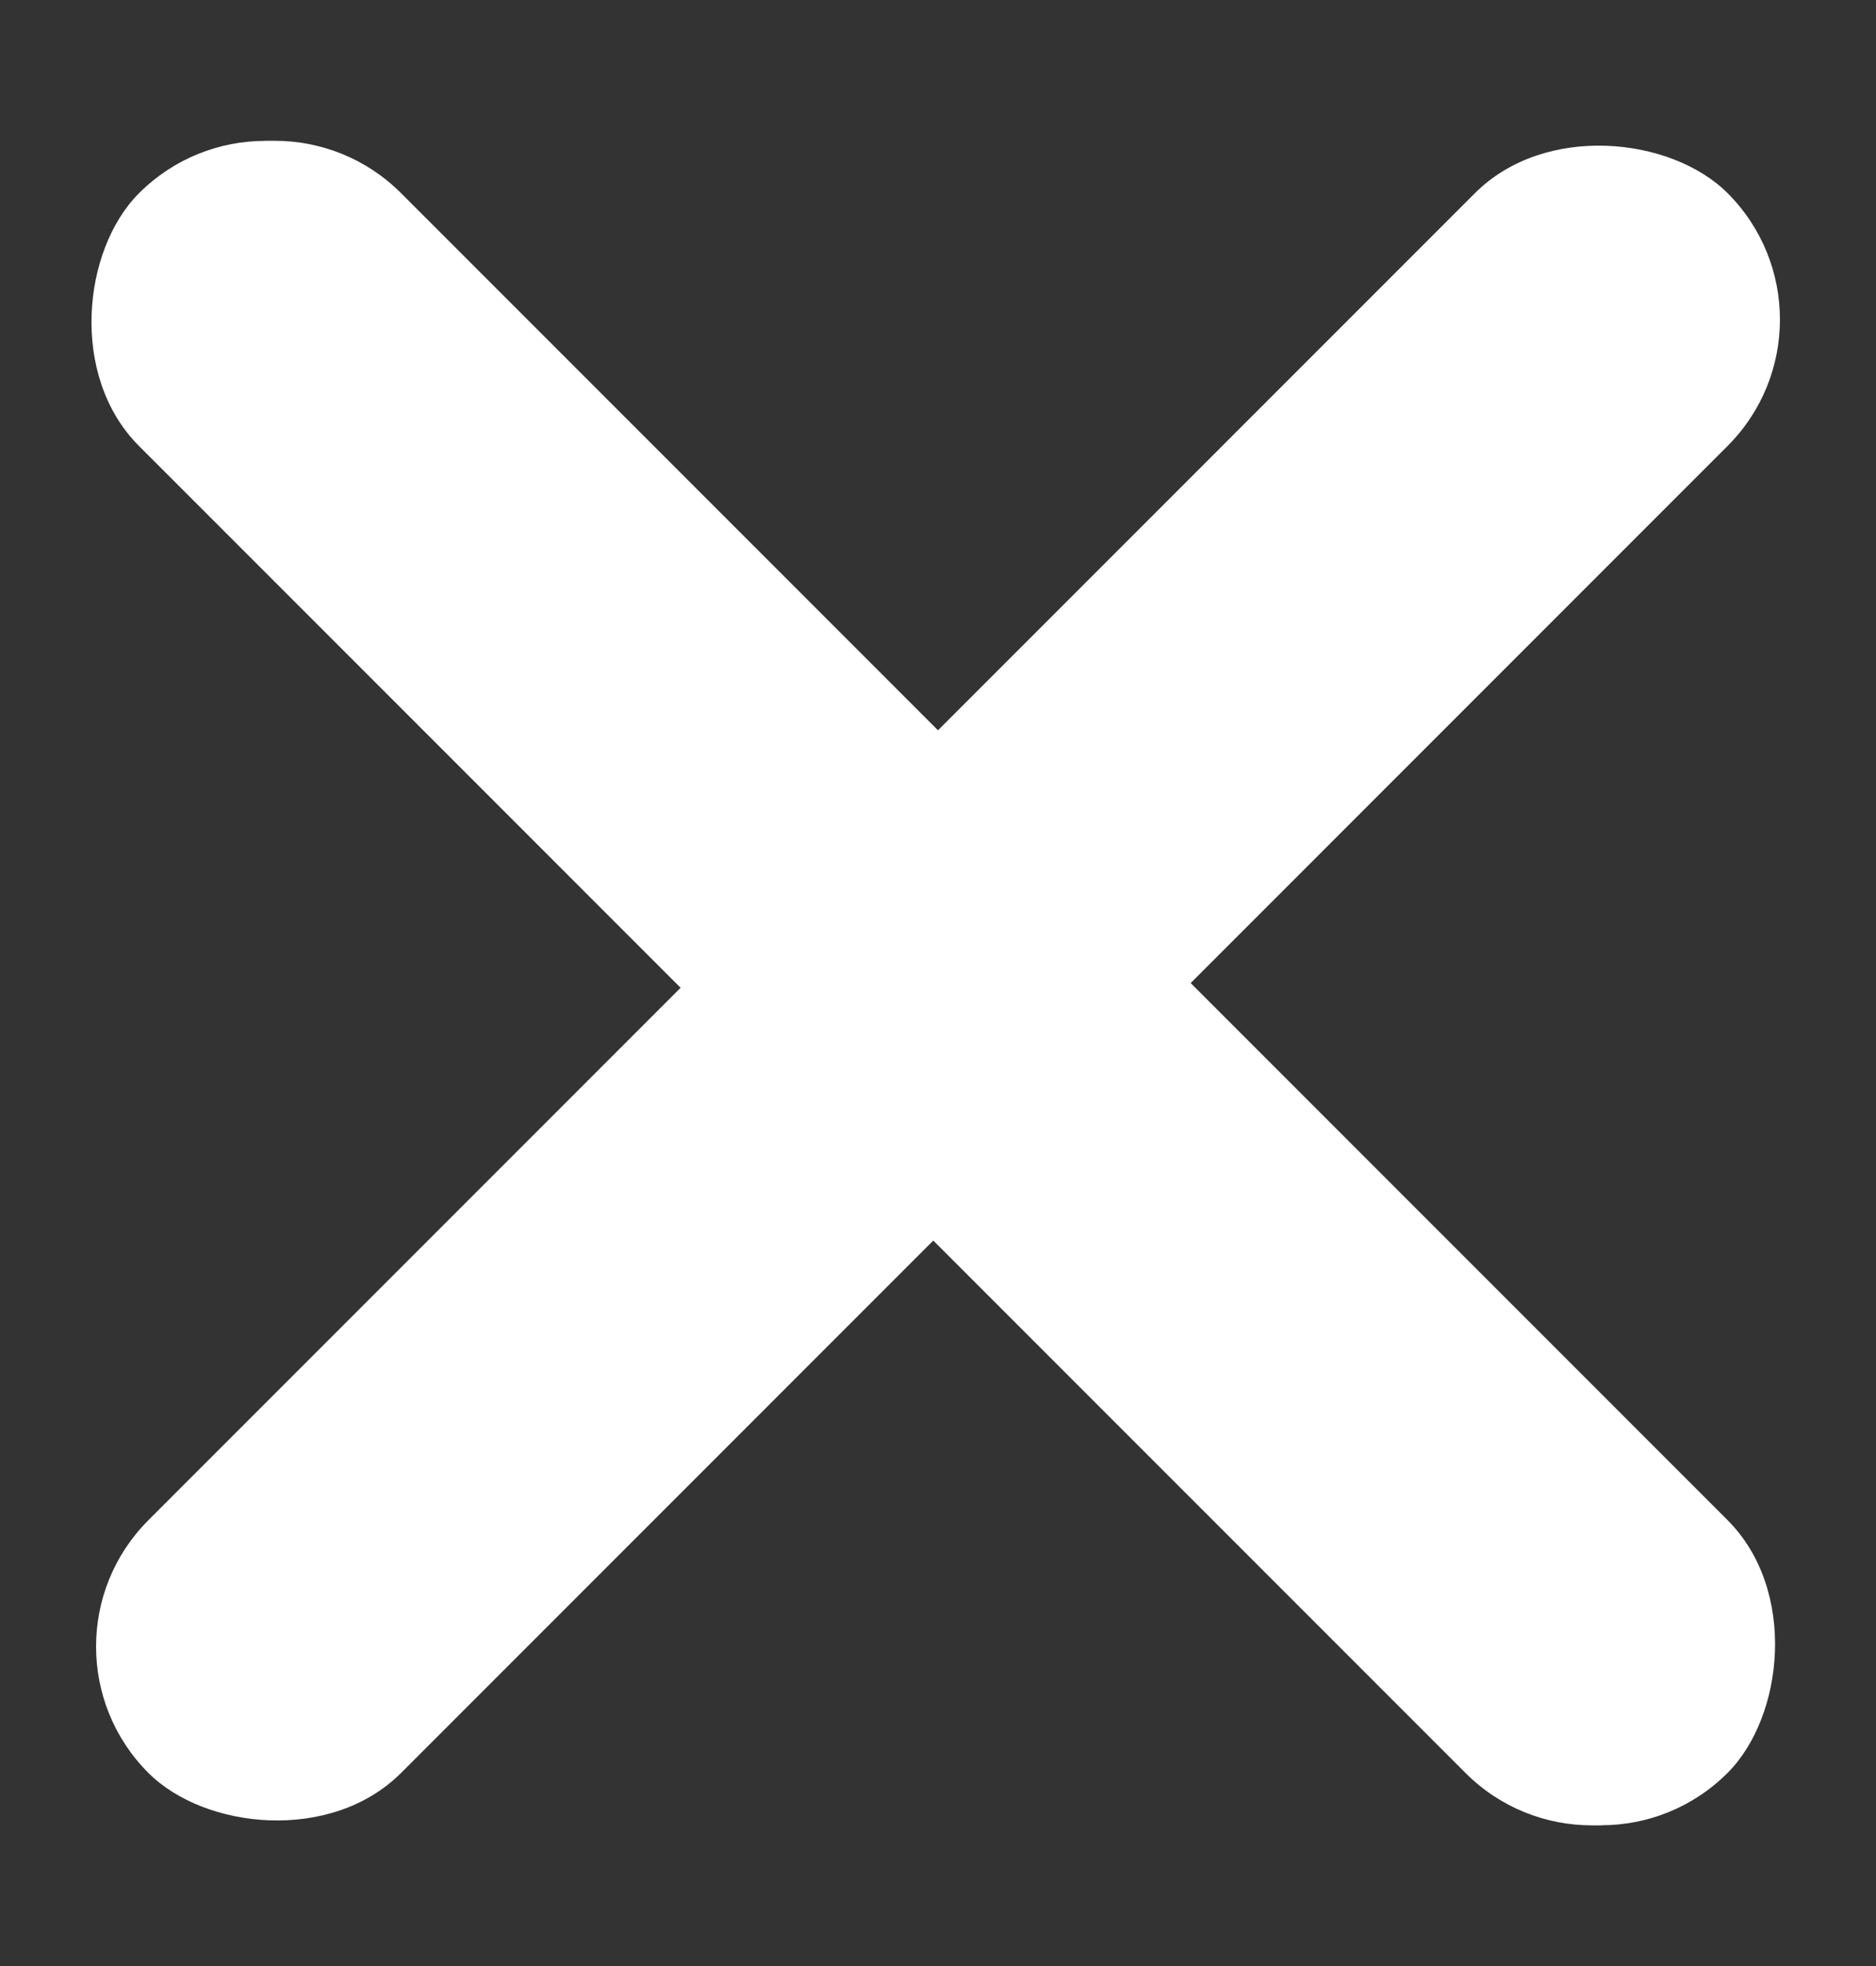
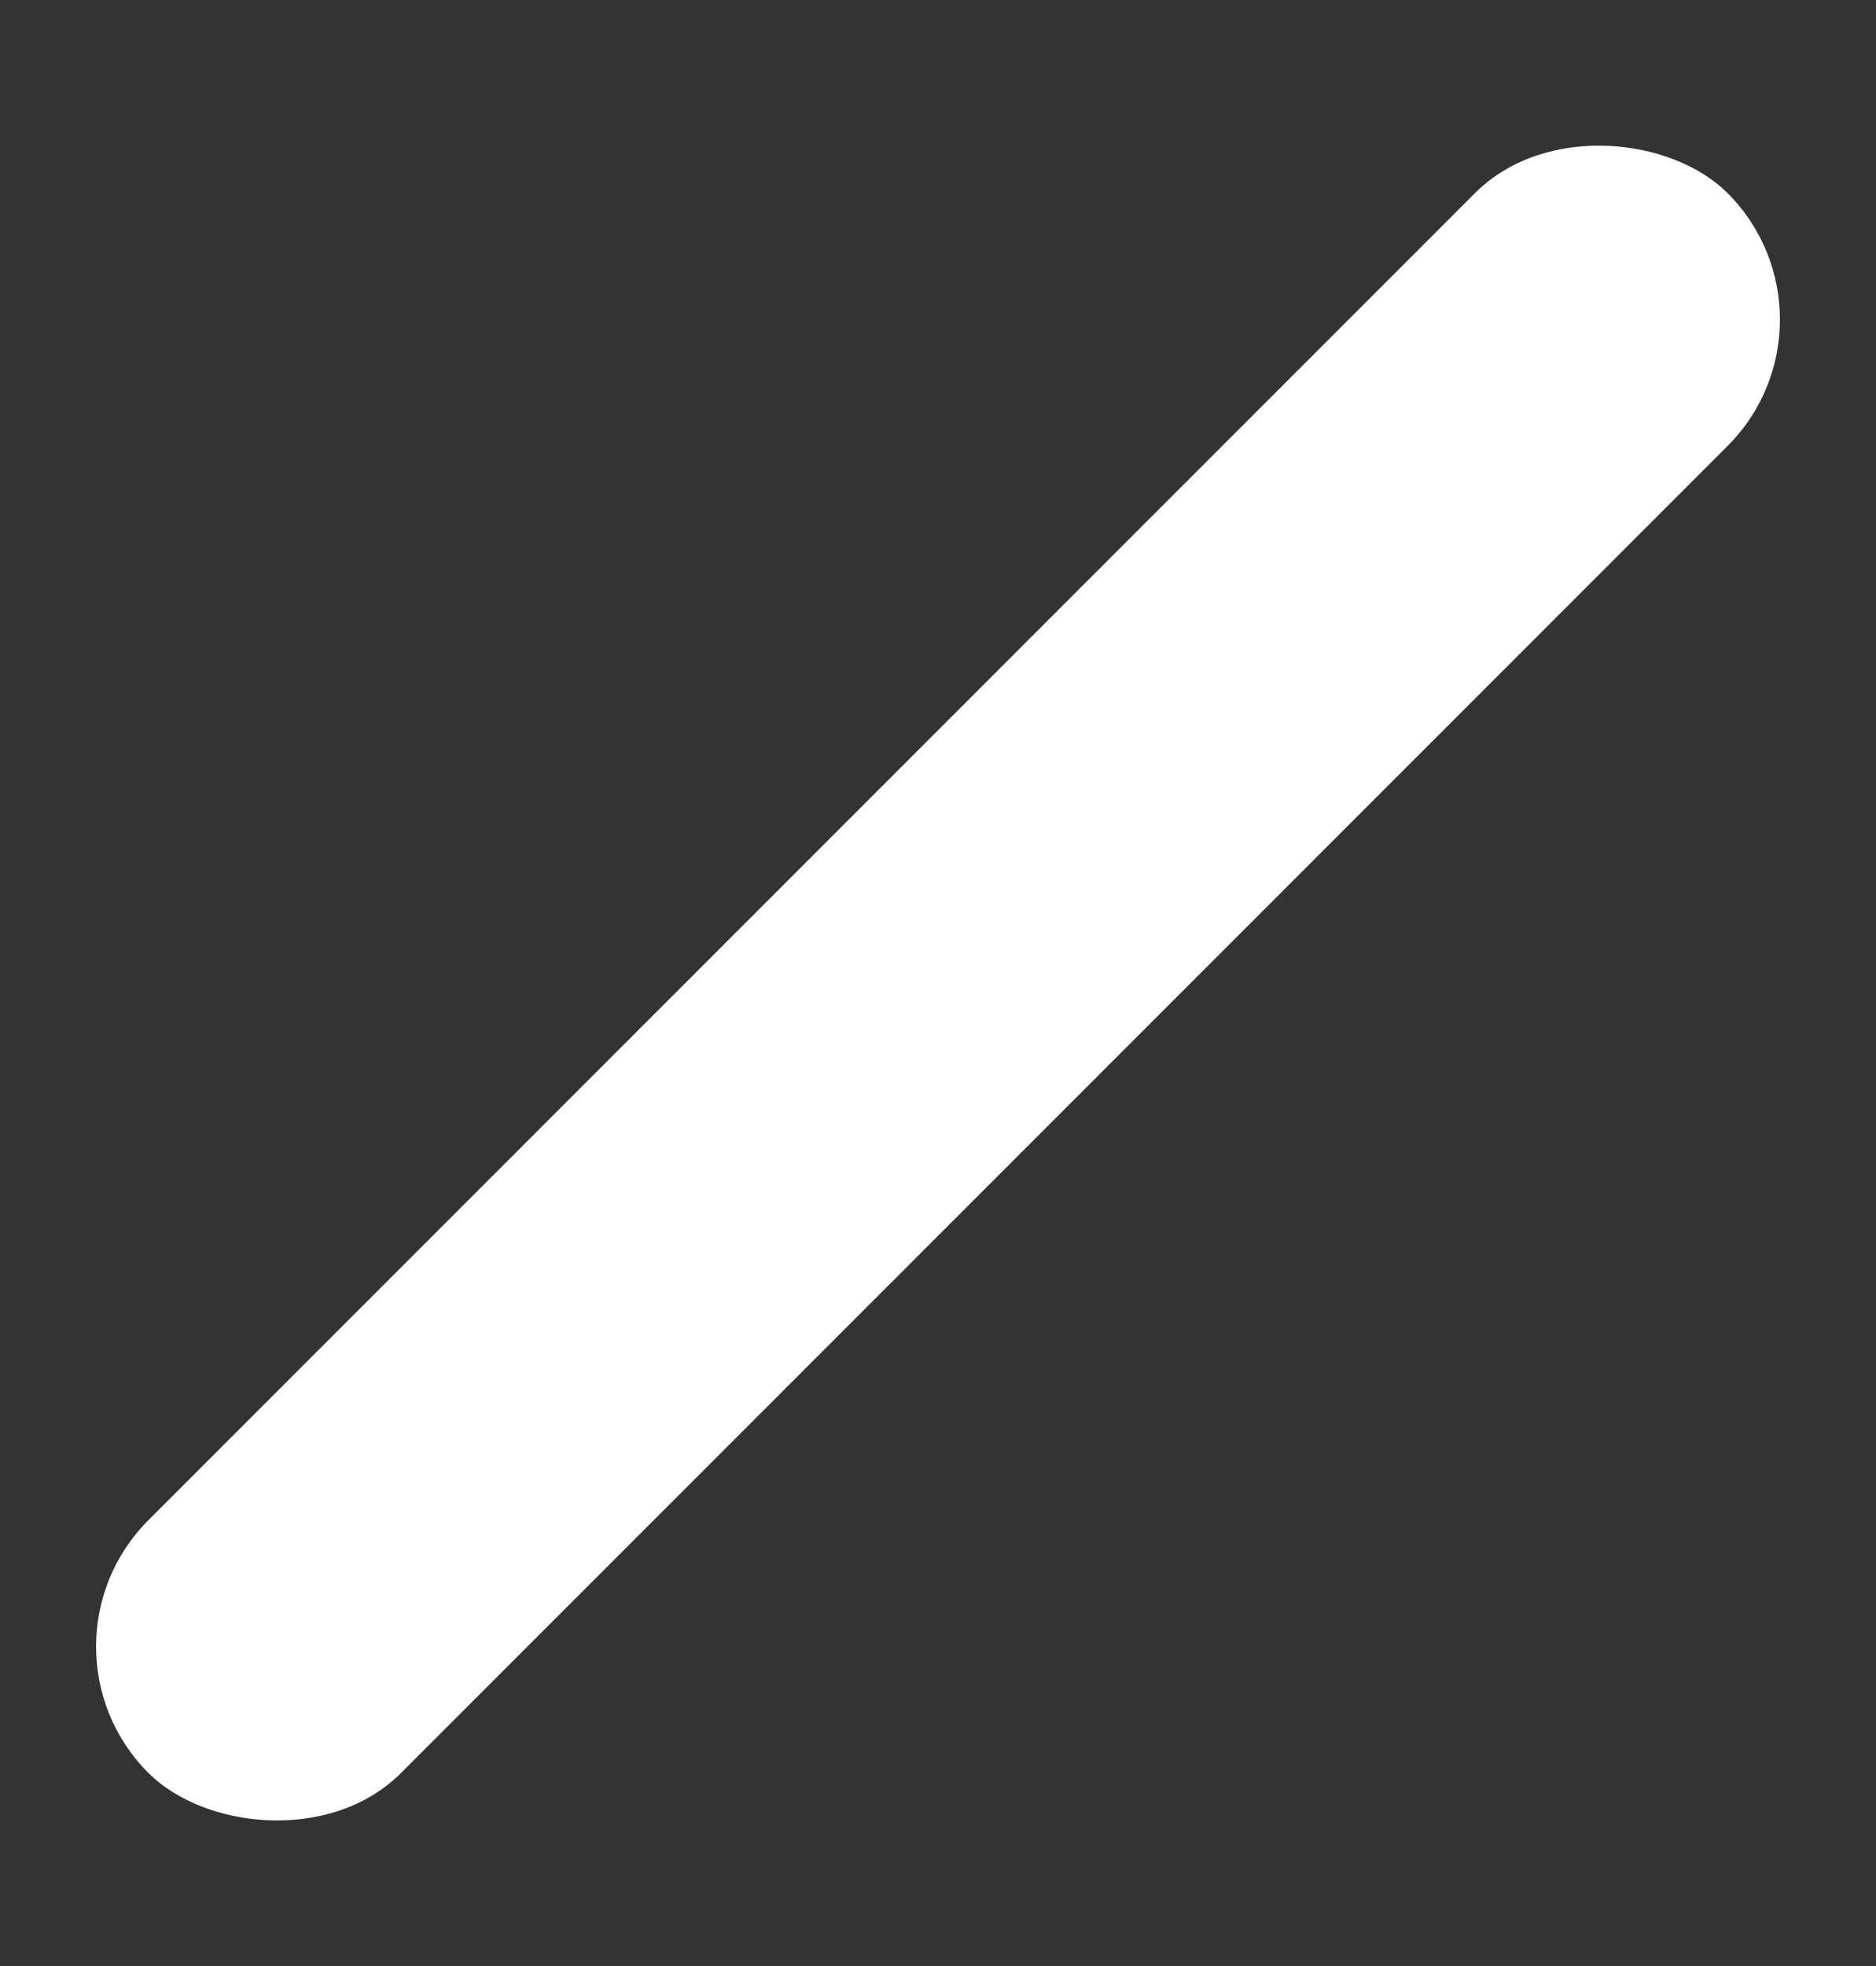
<svg xmlns="http://www.w3.org/2000/svg" width="21" height="22" viewBox="0 0 21 22" fill="none">
  <rect x="0" y="0" width="21" height="22" fill="#333333" stroke="none" />
-   <rect x="3.075" y="0.747" width="25" height="4" rx="2" transform="rotate(45 3.075 0.747)" fill="white" />
-   <rect x="2.97" y="0.748" width="25" height="4" rx="2" transform="rotate(45 2.97 0.748)" fill="white" />
  <rect x="0.247" y="18.425" width="25" height="4" rx="2" transform="rotate(-45 0.247 18.425)" fill="white" />
</svg>